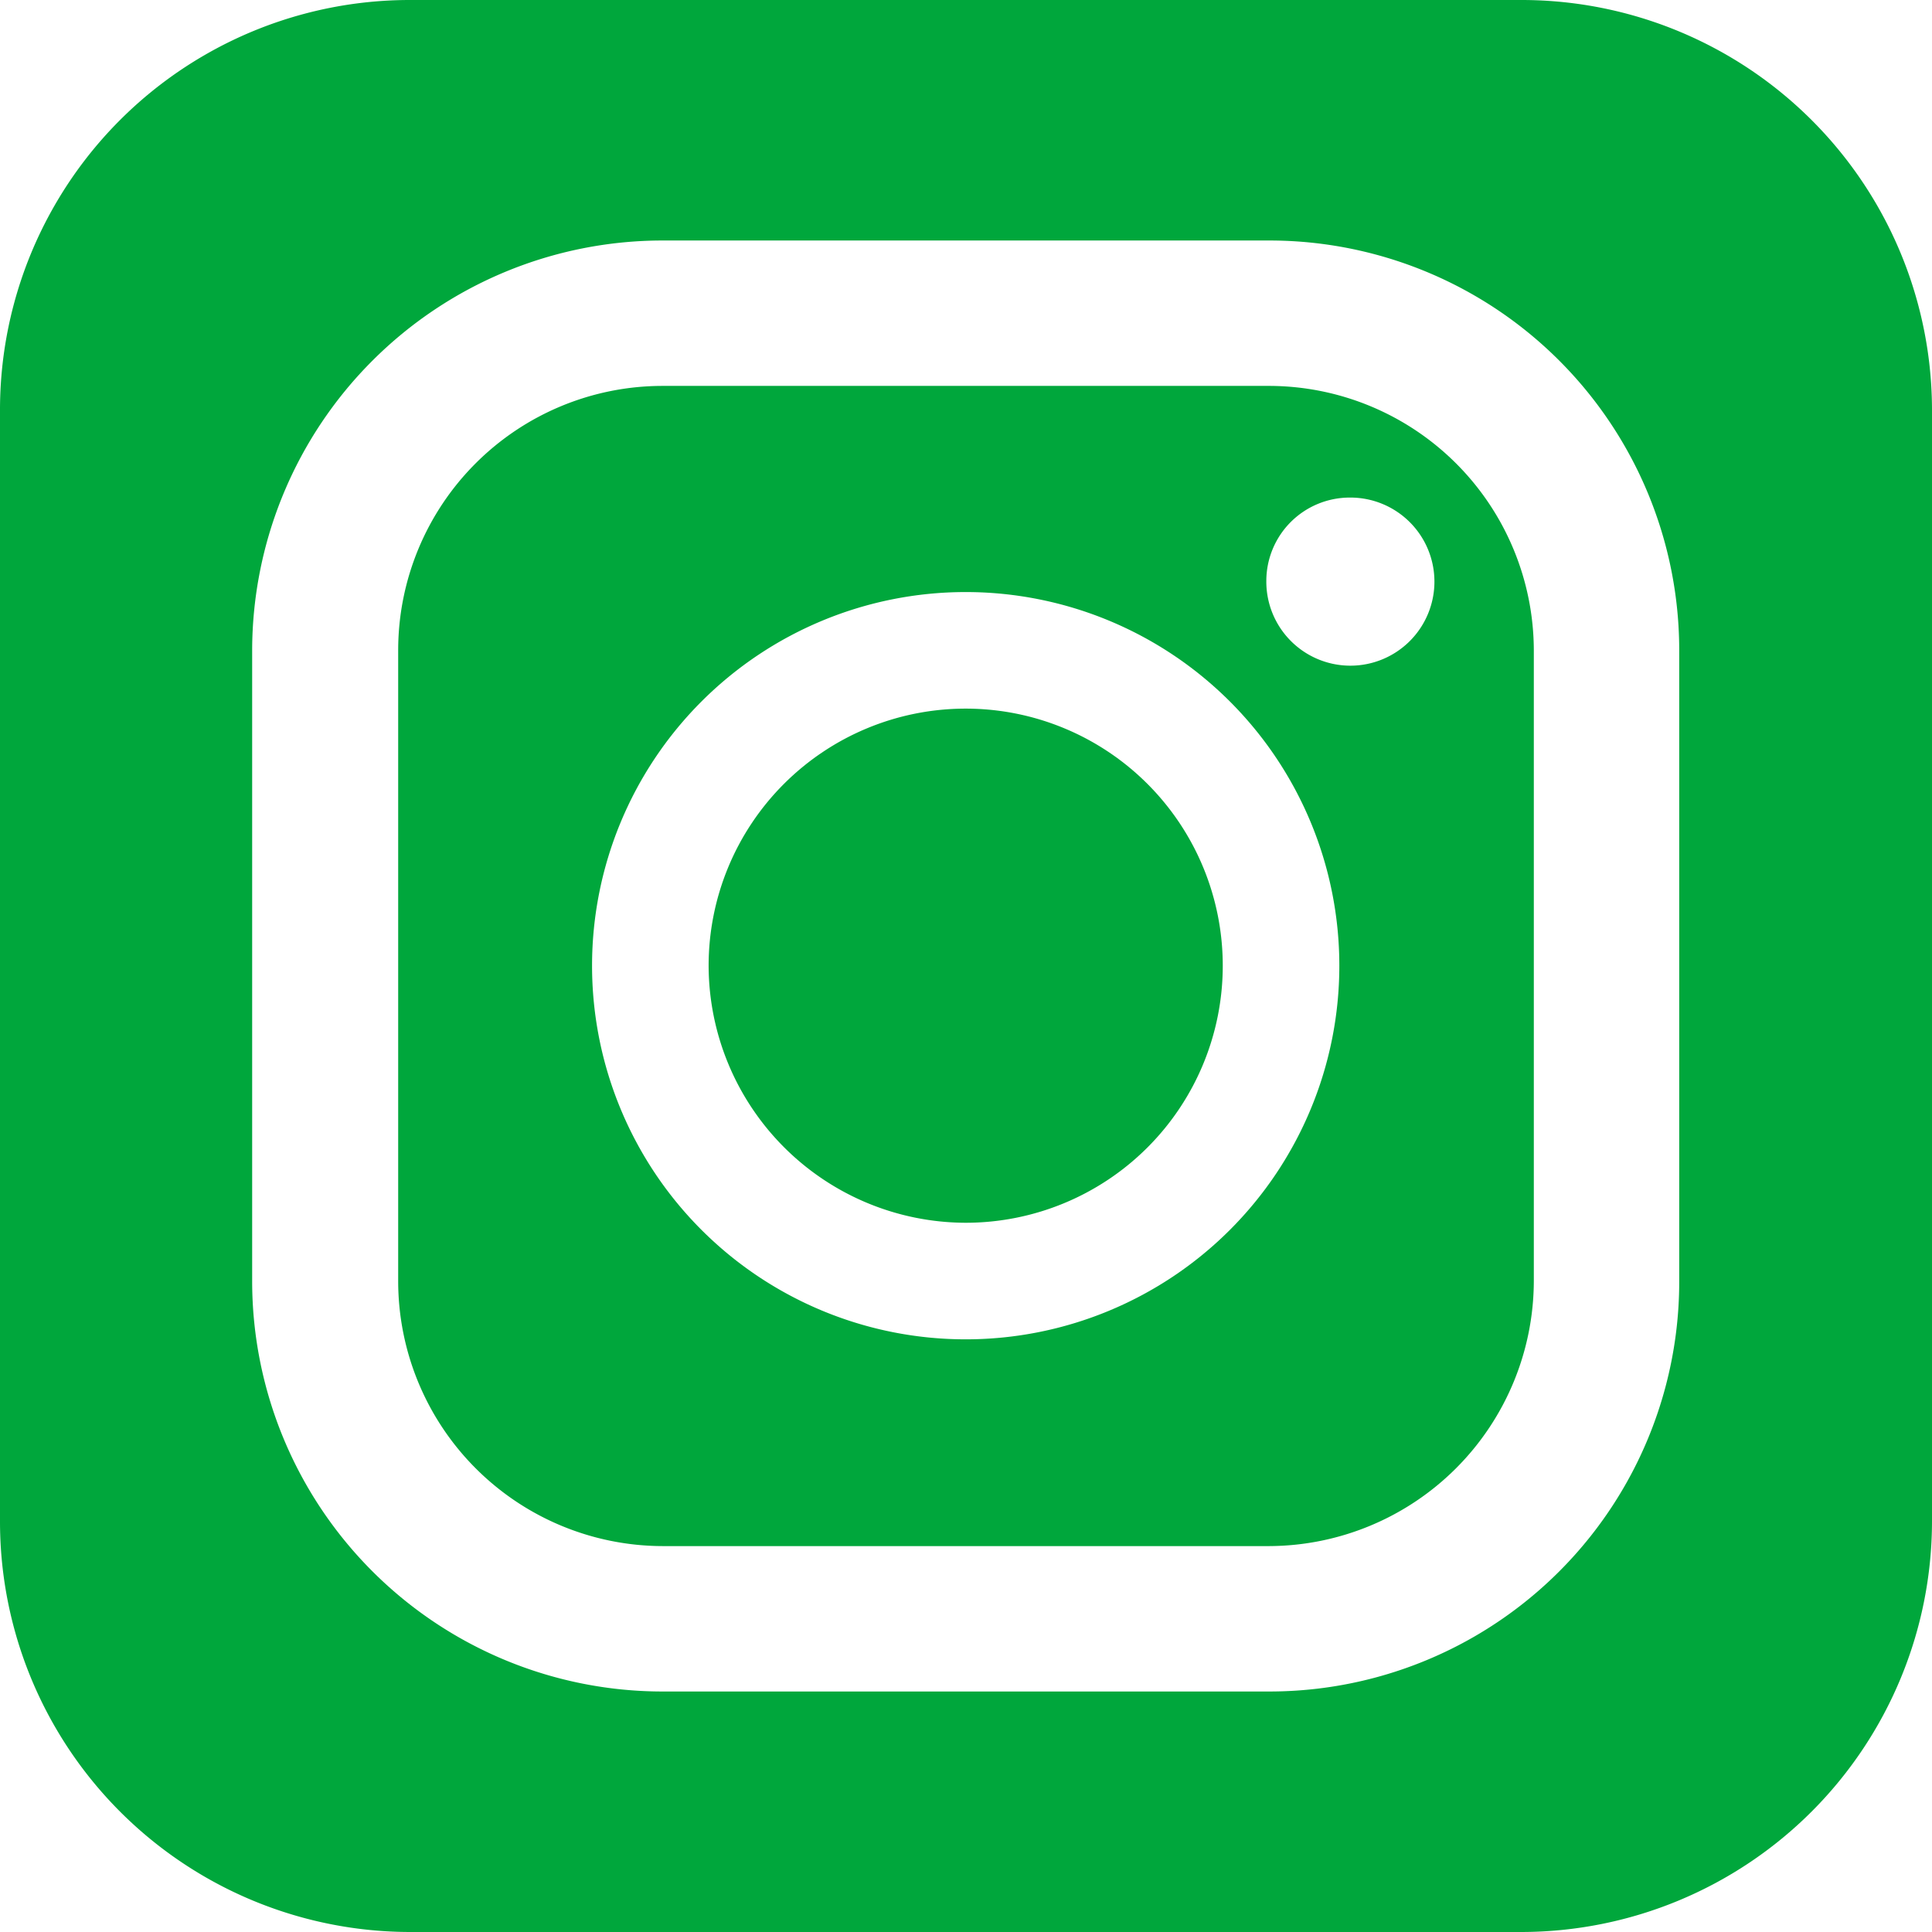
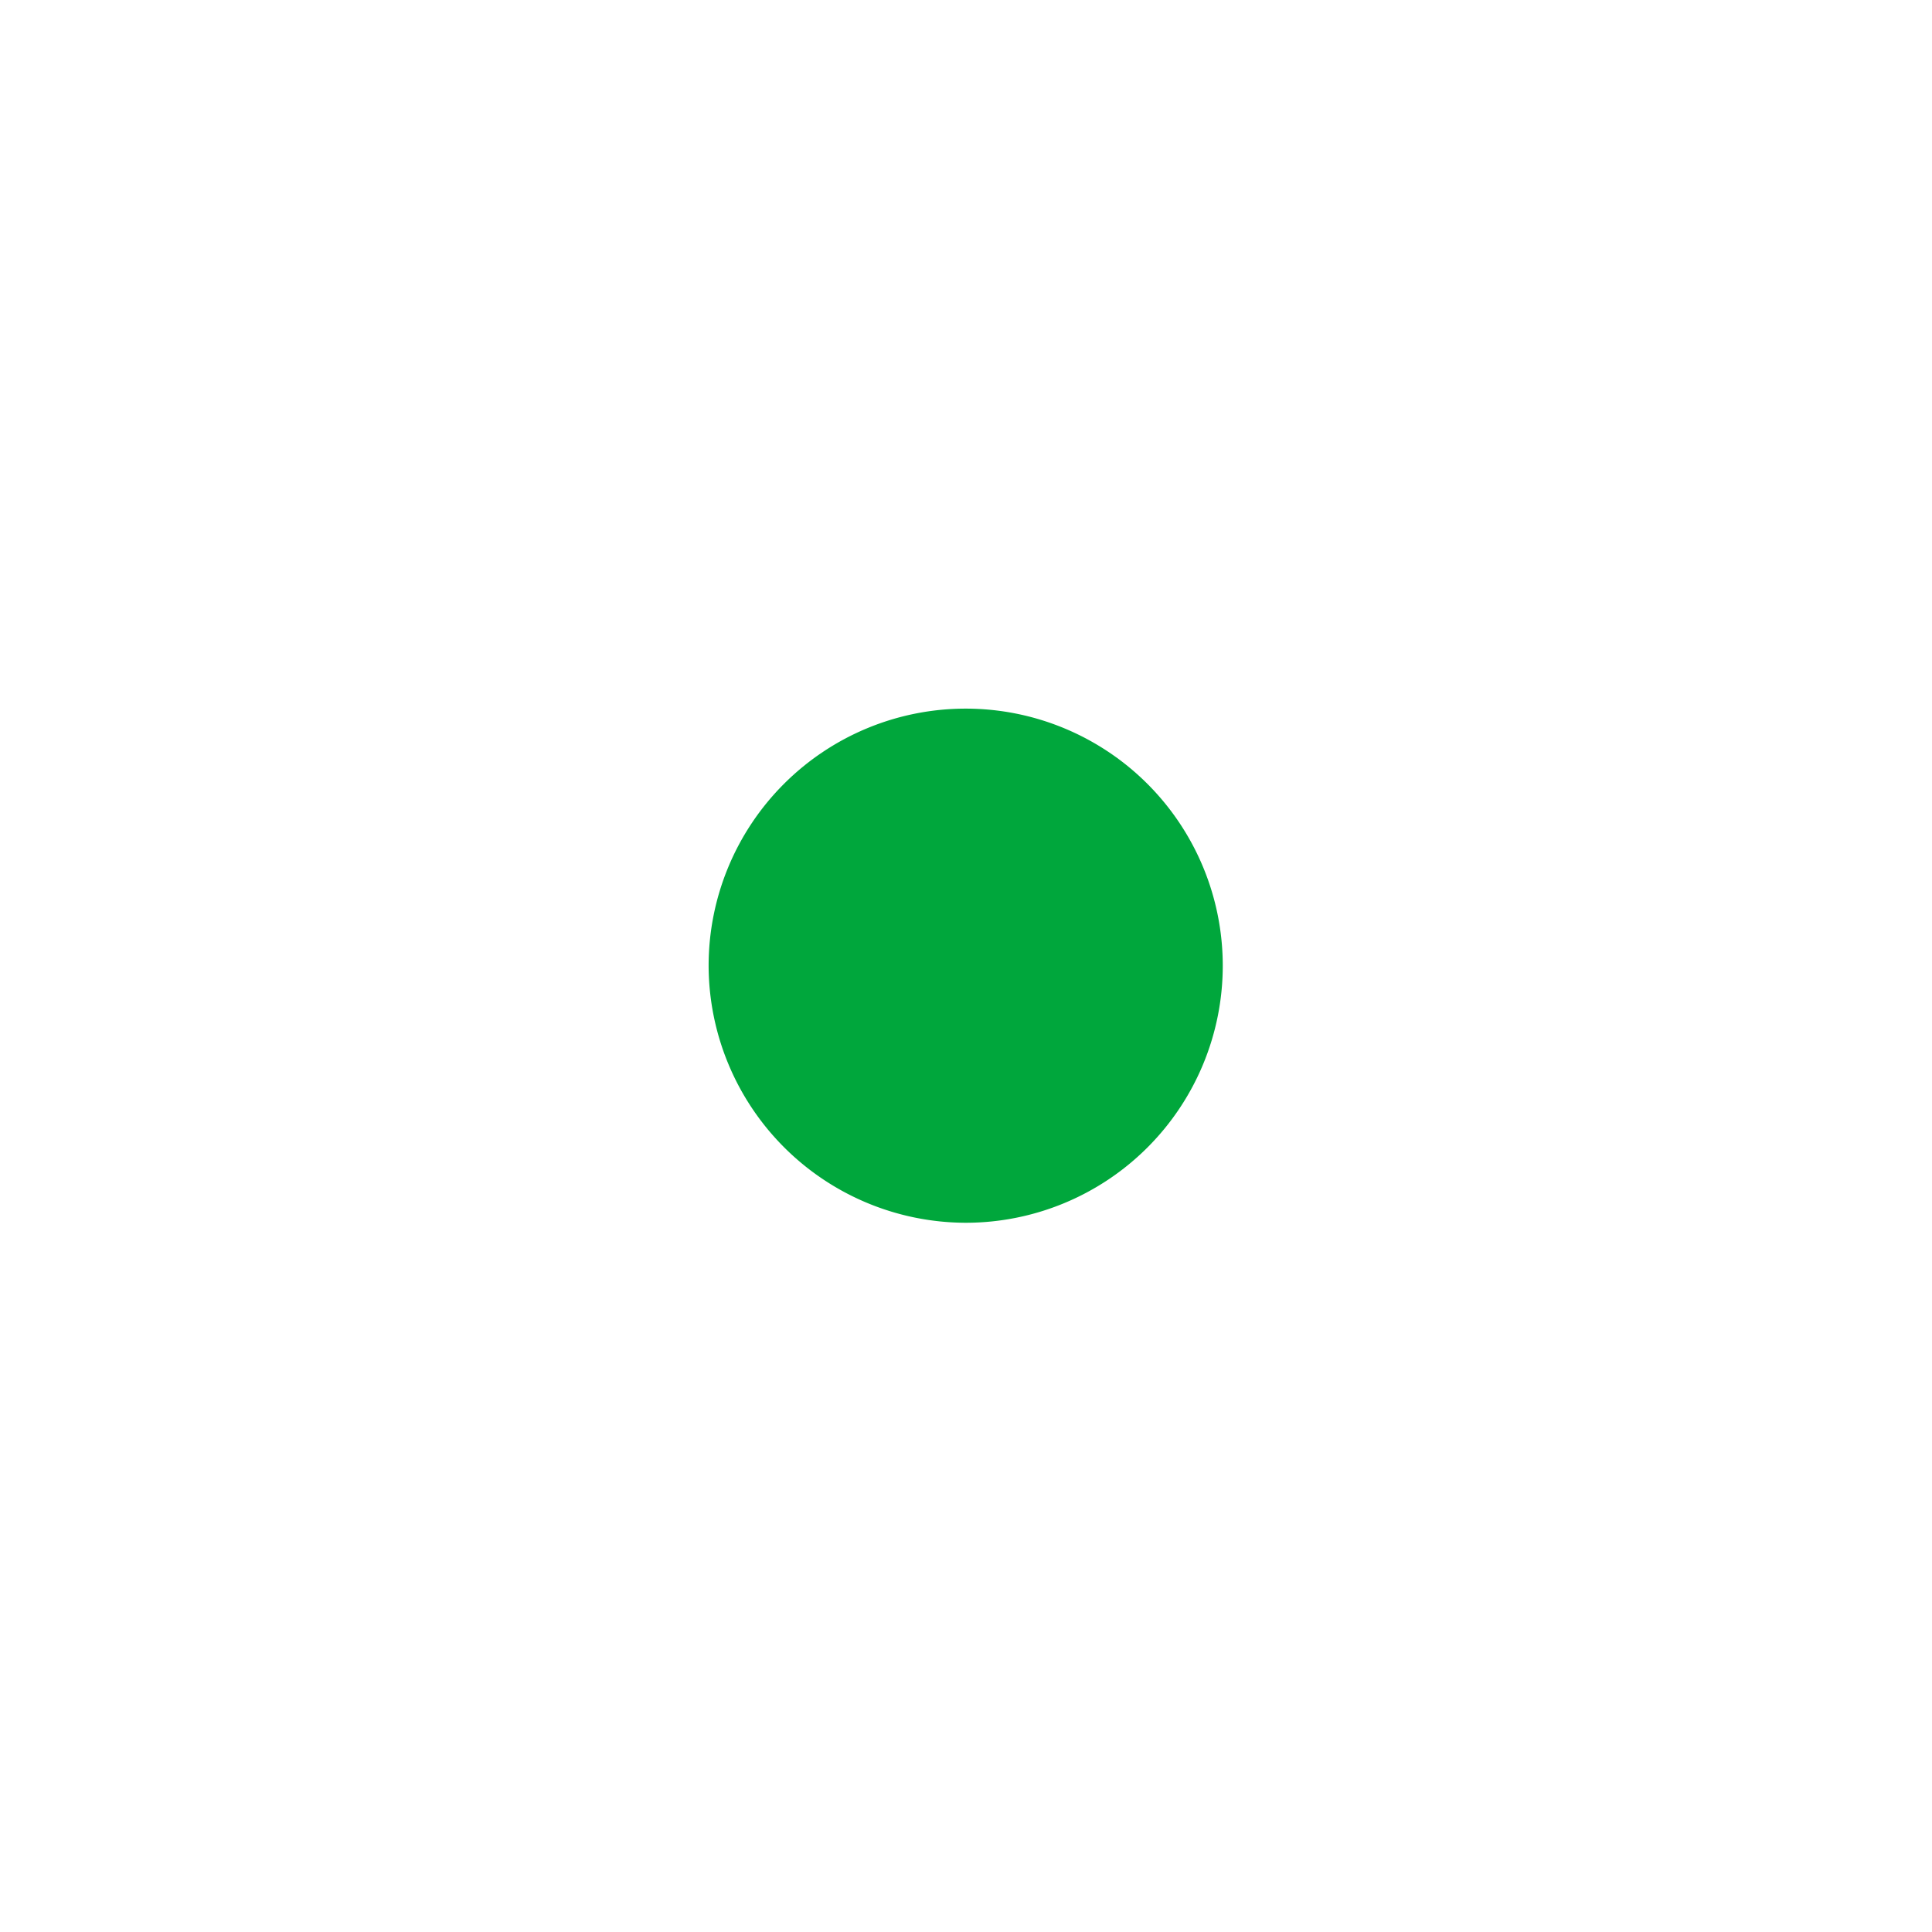
<svg xmlns="http://www.w3.org/2000/svg" viewBox="0 0 31.49 31.49">
  <defs>
    <style>.cls-1{fill:#00a73c;}</style>
  </defs>
  <g id="レイヤー_2" data-name="レイヤー 2">
    <g id="レイヤー_1-2" data-name="レイヤー 1">
-       <path class="cls-1" d="M10.8,25.2h9.89A4.33,4.33,0,0,0,25,20.88V10.6a4.32,4.32,0,0,0-4.31-4.31H10.8A4.31,4.31,0,0,0,6.49,10.6V20.88A4.32,4.32,0,0,0,10.8,25.2ZM22,8.11a1.37,1.37,0,1,1-1.36,1.36A1.36,1.36,0,0,1,22,8.11ZM15.74,9.65a6.09,6.09,0,1,1-6.09,6.09A6.09,6.09,0,0,1,15.74,9.65Z" />
      <path class="cls-1" d="M15.74,19.93a4.19,4.19,0,1,0-4.19-4.19A4.2,4.2,0,0,0,15.74,19.93Z" />
-       <path class="cls-1" d="M24.8,0H6.69A6.68,6.68,0,0,0,0,6.69V24.8a6.69,6.69,0,0,0,6.69,6.69H24.8a6.7,6.7,0,0,0,6.69-6.69V6.69A6.69,6.69,0,0,0,24.8,0ZM4.11,10.6A6.69,6.69,0,0,1,10.8,3.92h9.89a6.68,6.68,0,0,1,6.68,6.68V20.88a6.68,6.68,0,0,1-6.68,6.69H10.8a6.69,6.69,0,0,1-6.69-6.69Z" />
    </g>
  </g>
</svg>